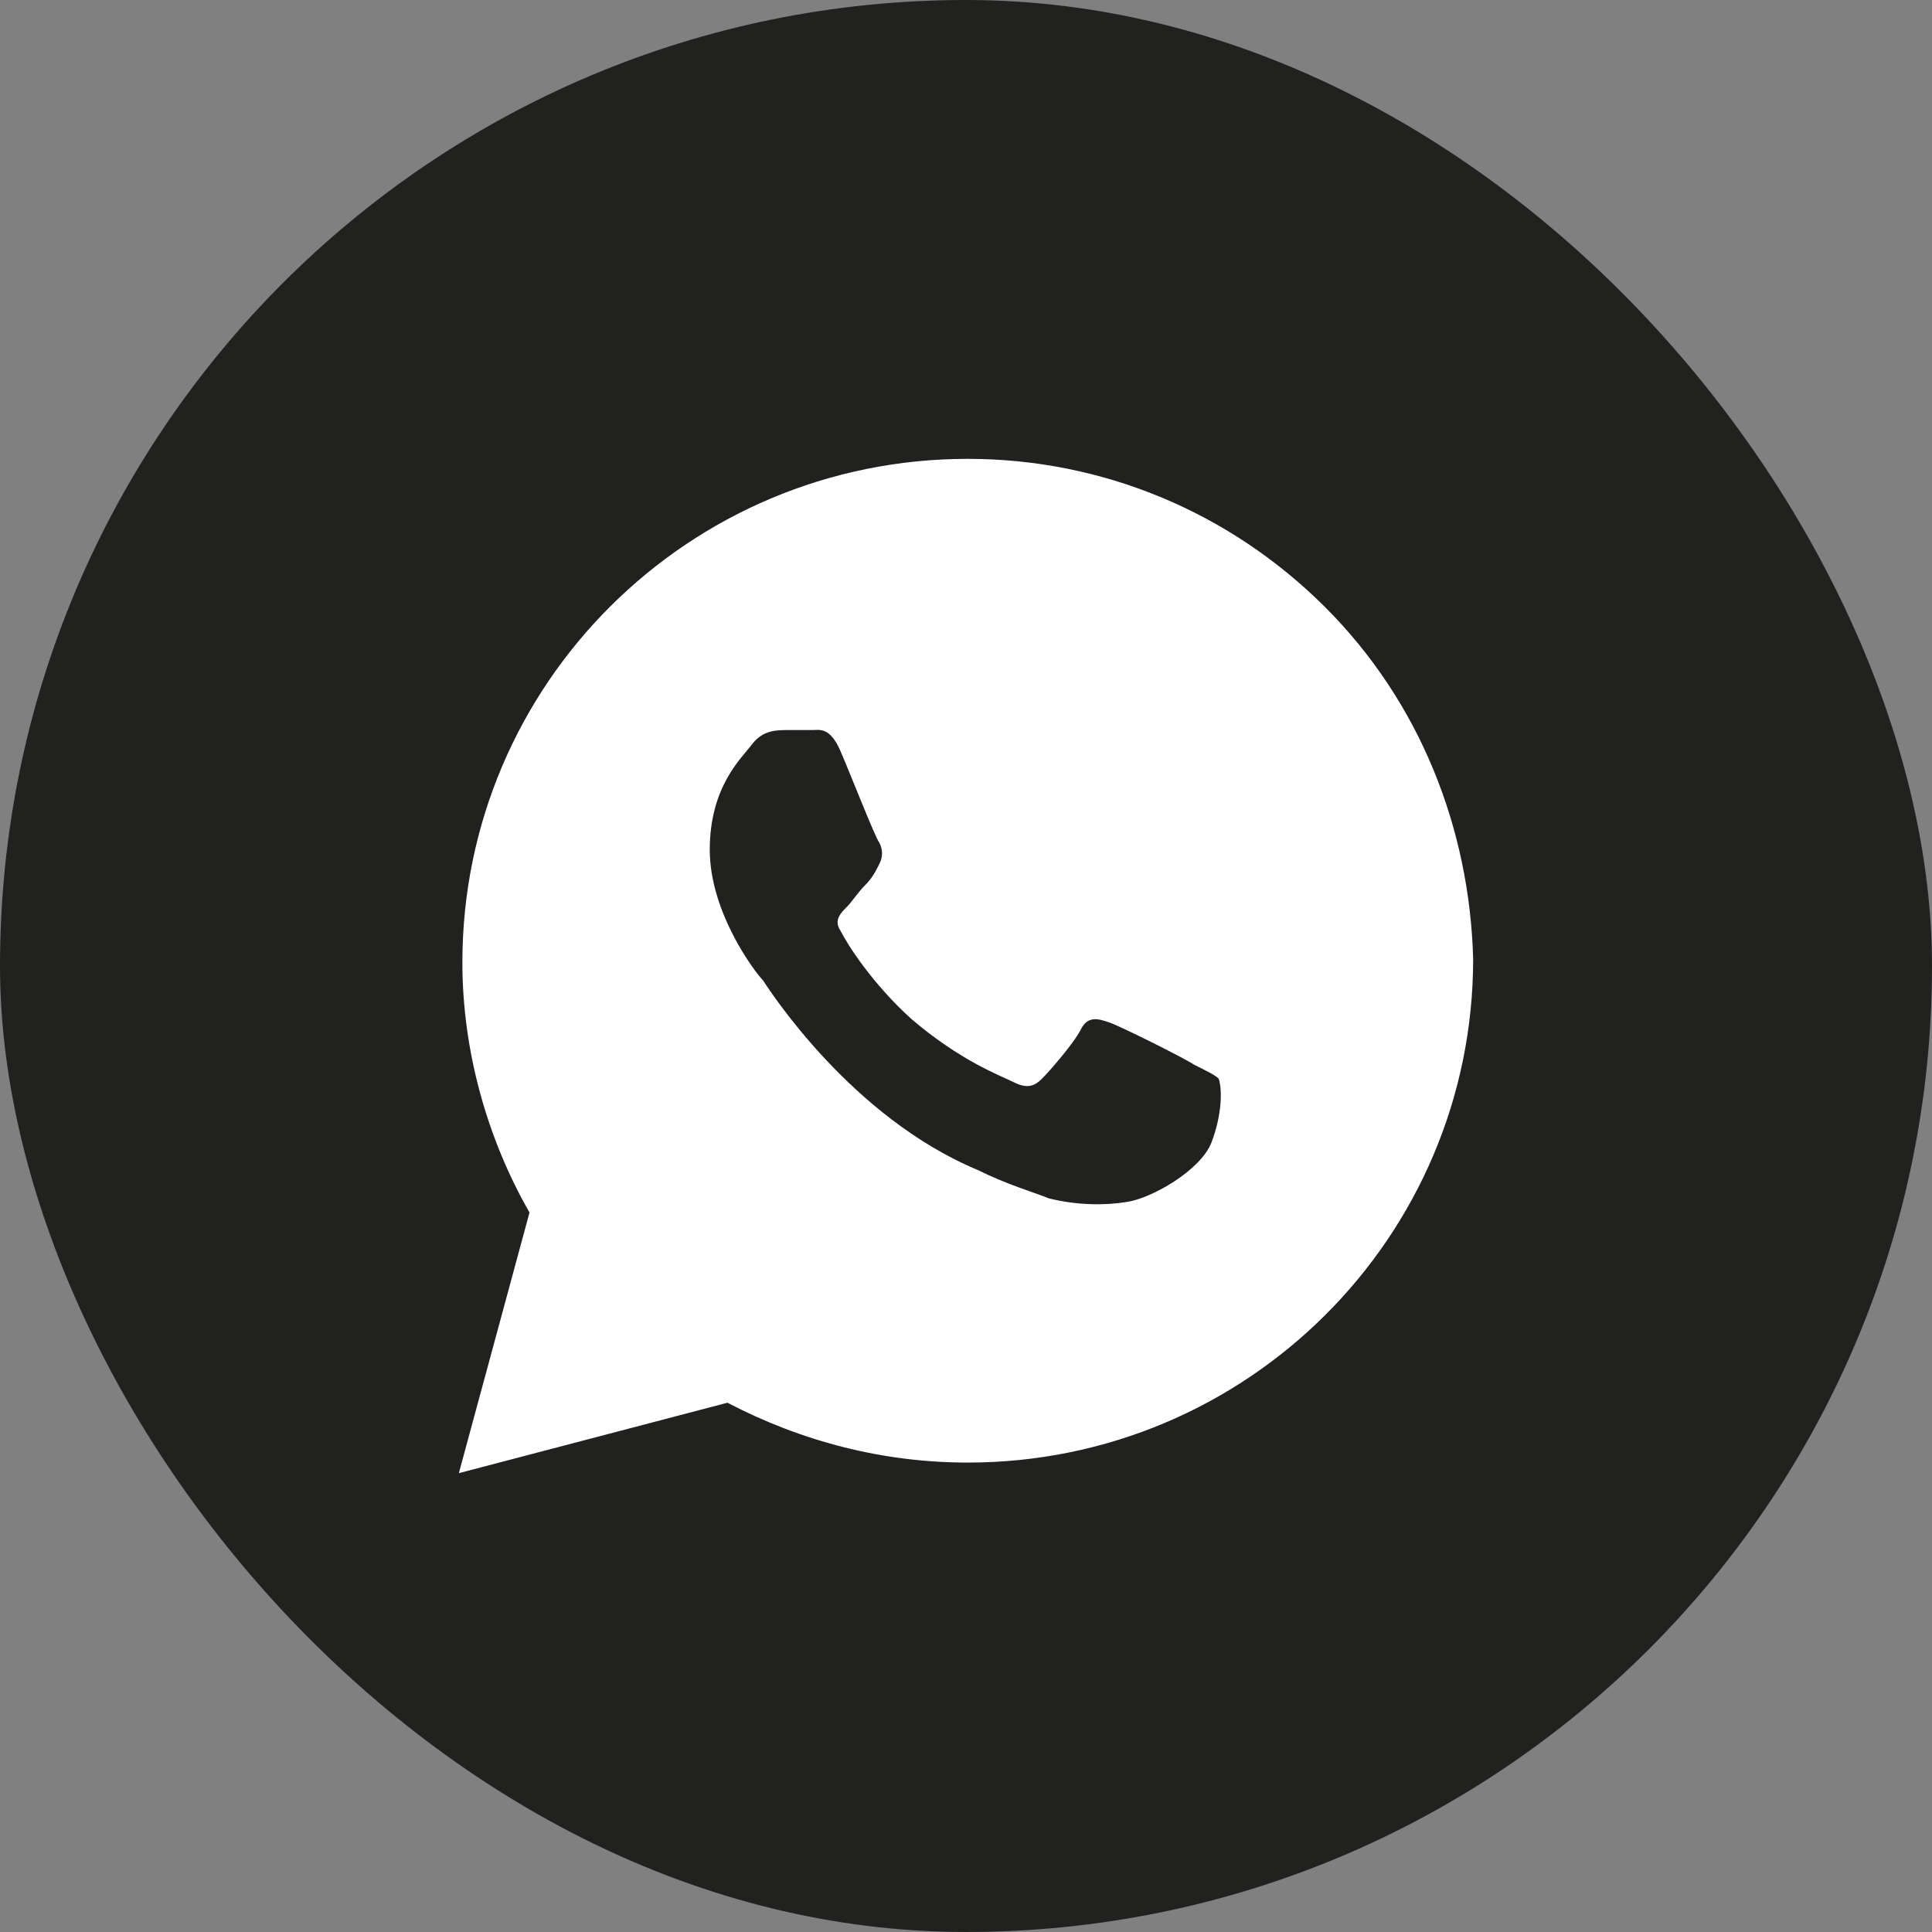
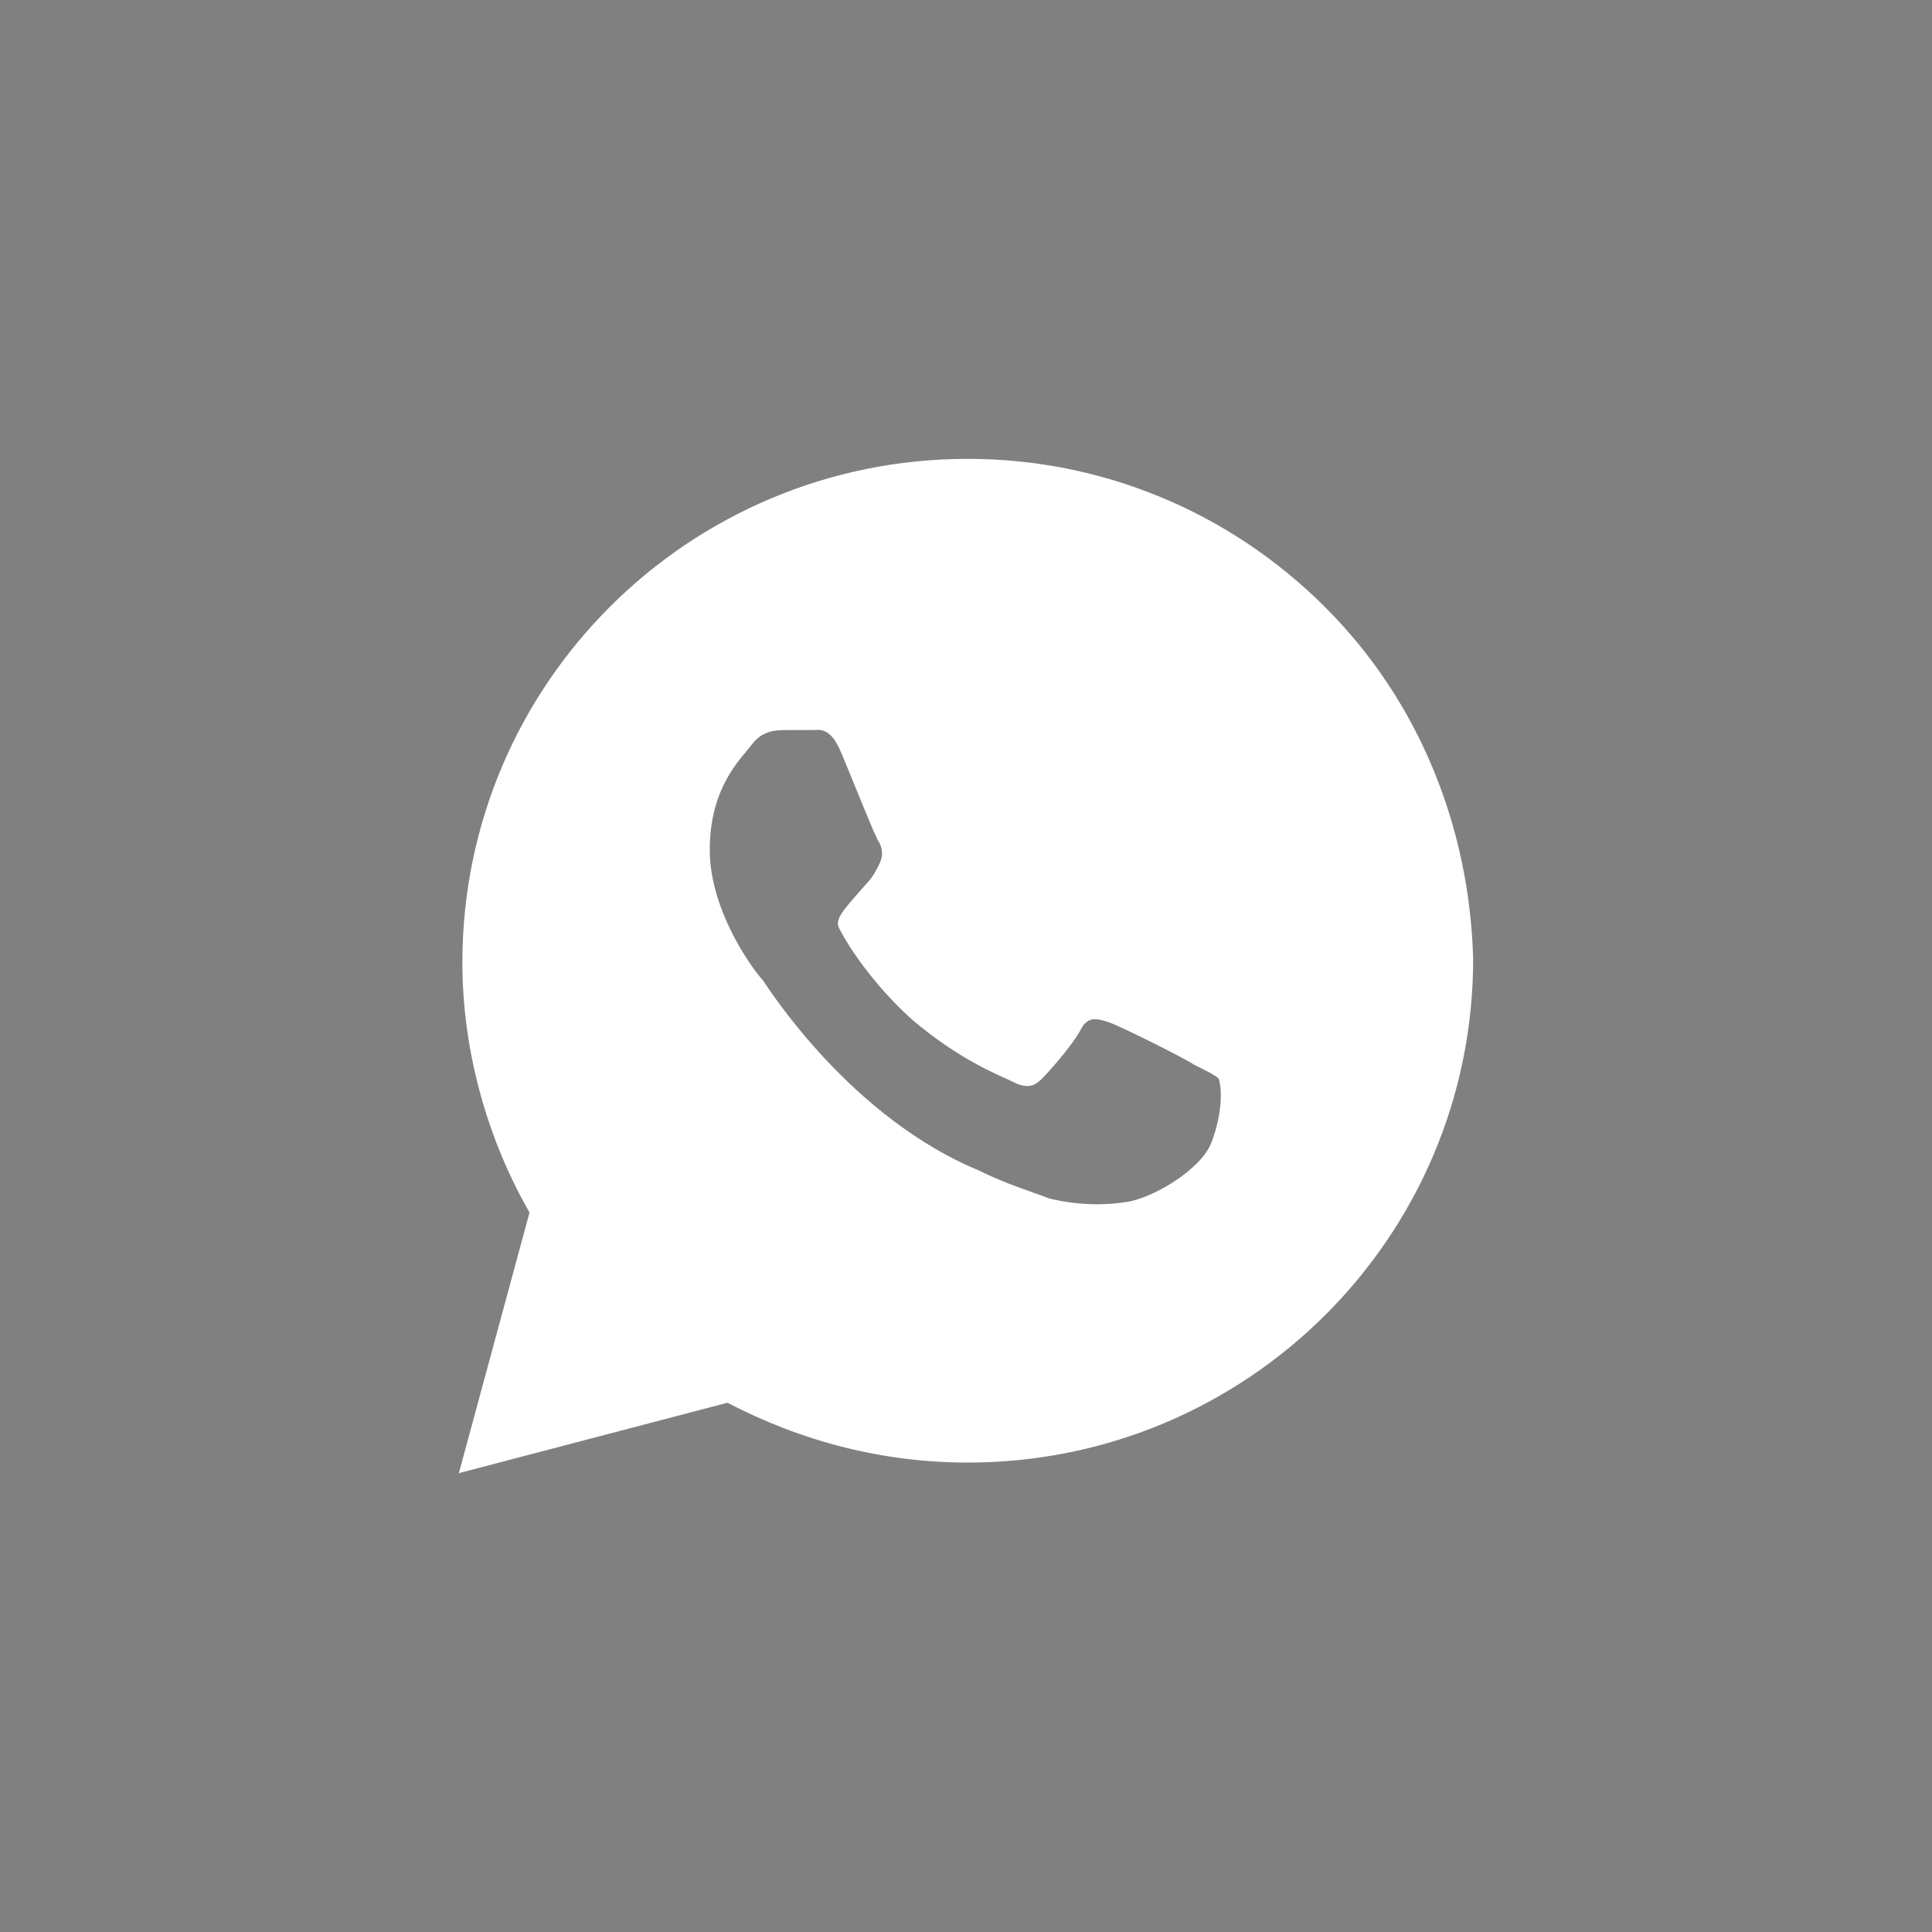
<svg xmlns="http://www.w3.org/2000/svg" width="40" height="40" viewBox="0 0 40 40" fill="none">
  <rect x="0" y="0" width="40" height="40" fill="#808080" stroke="none" />
-   <rect width="40" height="40" rx="20" fill="#212120" />
-   <path d="M27.427 12.562C25.451 10.594 22.817 9.5 20.037 9.5C14.256 9.5 9.573 14.167 9.573 19.927C9.573 21.75 10.085 23.573 10.963 25.104L9.5 30.5L15.061 29.042C16.598 29.844 18.28 30.281 20.037 30.281C25.817 30.281 30.5 25.615 30.5 19.854C30.427 17.156 29.402 14.531 27.427 12.562ZM25.085 23.646C24.866 24.229 23.841 24.812 23.329 24.885C22.89 24.958 22.305 24.958 21.72 24.812C21.354 24.667 20.841 24.521 20.256 24.229C17.622 23.135 15.939 20.51 15.793 20.292C15.646 20.146 14.695 18.906 14.695 17.594C14.695 16.281 15.354 15.698 15.573 15.406C15.793 15.115 16.085 15.115 16.305 15.115C16.451 15.115 16.671 15.115 16.817 15.115C16.963 15.115 17.183 15.042 17.402 15.552C17.622 16.062 18.134 17.375 18.207 17.448C18.28 17.594 18.28 17.74 18.207 17.885C18.134 18.031 18.061 18.177 17.915 18.323C17.768 18.469 17.622 18.688 17.549 18.76C17.402 18.906 17.256 19.052 17.402 19.271C17.549 19.562 18.061 20.365 18.866 21.094C19.89 21.969 20.695 22.26 20.988 22.406C21.28 22.552 21.427 22.479 21.573 22.333C21.72 22.188 22.232 21.604 22.378 21.312C22.524 21.021 22.744 21.094 22.963 21.167C23.183 21.24 24.5 21.896 24.72 22.042C25.012 22.188 25.159 22.26 25.232 22.333C25.305 22.552 25.305 23.062 25.085 23.646Z" fill="white" />
+   <path d="M27.427 12.562C25.451 10.594 22.817 9.5 20.037 9.5C14.256 9.5 9.573 14.167 9.573 19.927C9.573 21.75 10.085 23.573 10.963 25.104L9.5 30.5L15.061 29.042C16.598 29.844 18.28 30.281 20.037 30.281C25.817 30.281 30.5 25.615 30.5 19.854C30.427 17.156 29.402 14.531 27.427 12.562ZM25.085 23.646C24.866 24.229 23.841 24.812 23.329 24.885C22.89 24.958 22.305 24.958 21.72 24.812C21.354 24.667 20.841 24.521 20.256 24.229C17.622 23.135 15.939 20.51 15.793 20.292C15.646 20.146 14.695 18.906 14.695 17.594C14.695 16.281 15.354 15.698 15.573 15.406C15.793 15.115 16.085 15.115 16.305 15.115C16.451 15.115 16.671 15.115 16.817 15.115C16.963 15.115 17.183 15.042 17.402 15.552C17.622 16.062 18.134 17.375 18.207 17.448C18.28 17.594 18.28 17.74 18.207 17.885C18.134 18.031 18.061 18.177 17.915 18.323C17.402 18.906 17.256 19.052 17.402 19.271C17.549 19.562 18.061 20.365 18.866 21.094C19.89 21.969 20.695 22.26 20.988 22.406C21.28 22.552 21.427 22.479 21.573 22.333C21.72 22.188 22.232 21.604 22.378 21.312C22.524 21.021 22.744 21.094 22.963 21.167C23.183 21.24 24.5 21.896 24.72 22.042C25.012 22.188 25.159 22.26 25.232 22.333C25.305 22.552 25.305 23.062 25.085 23.646Z" fill="white" />
</svg>